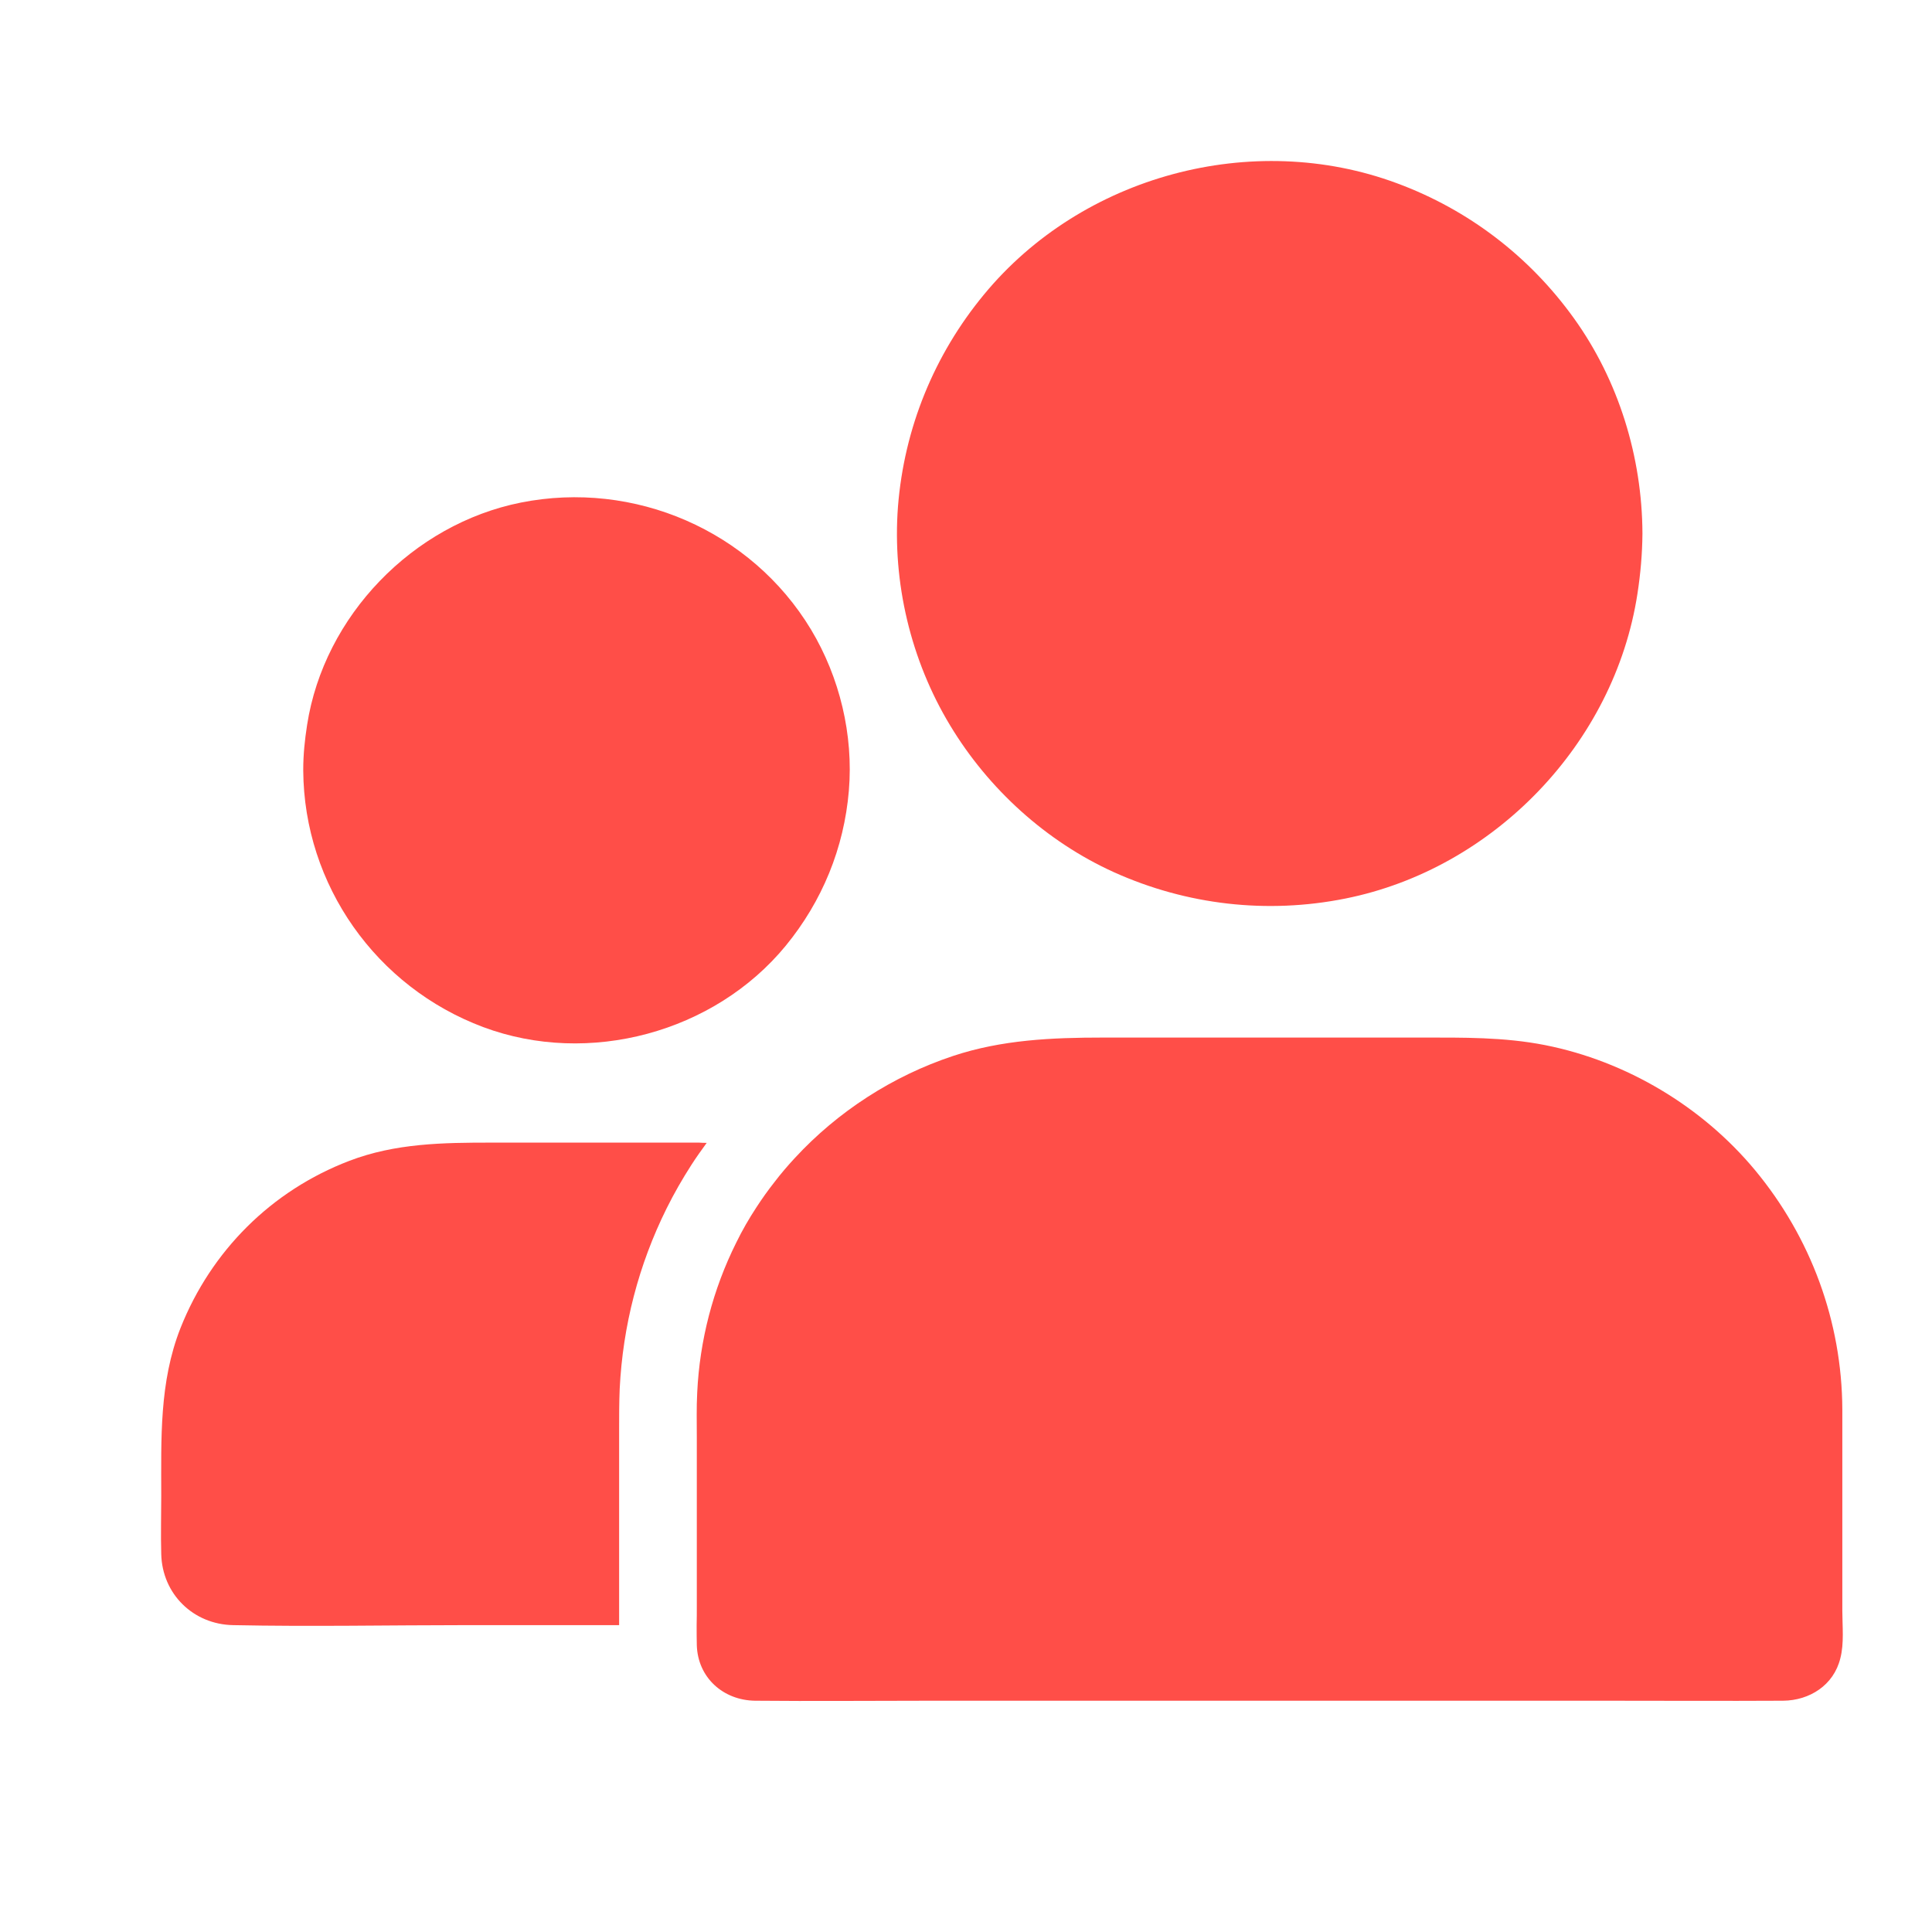
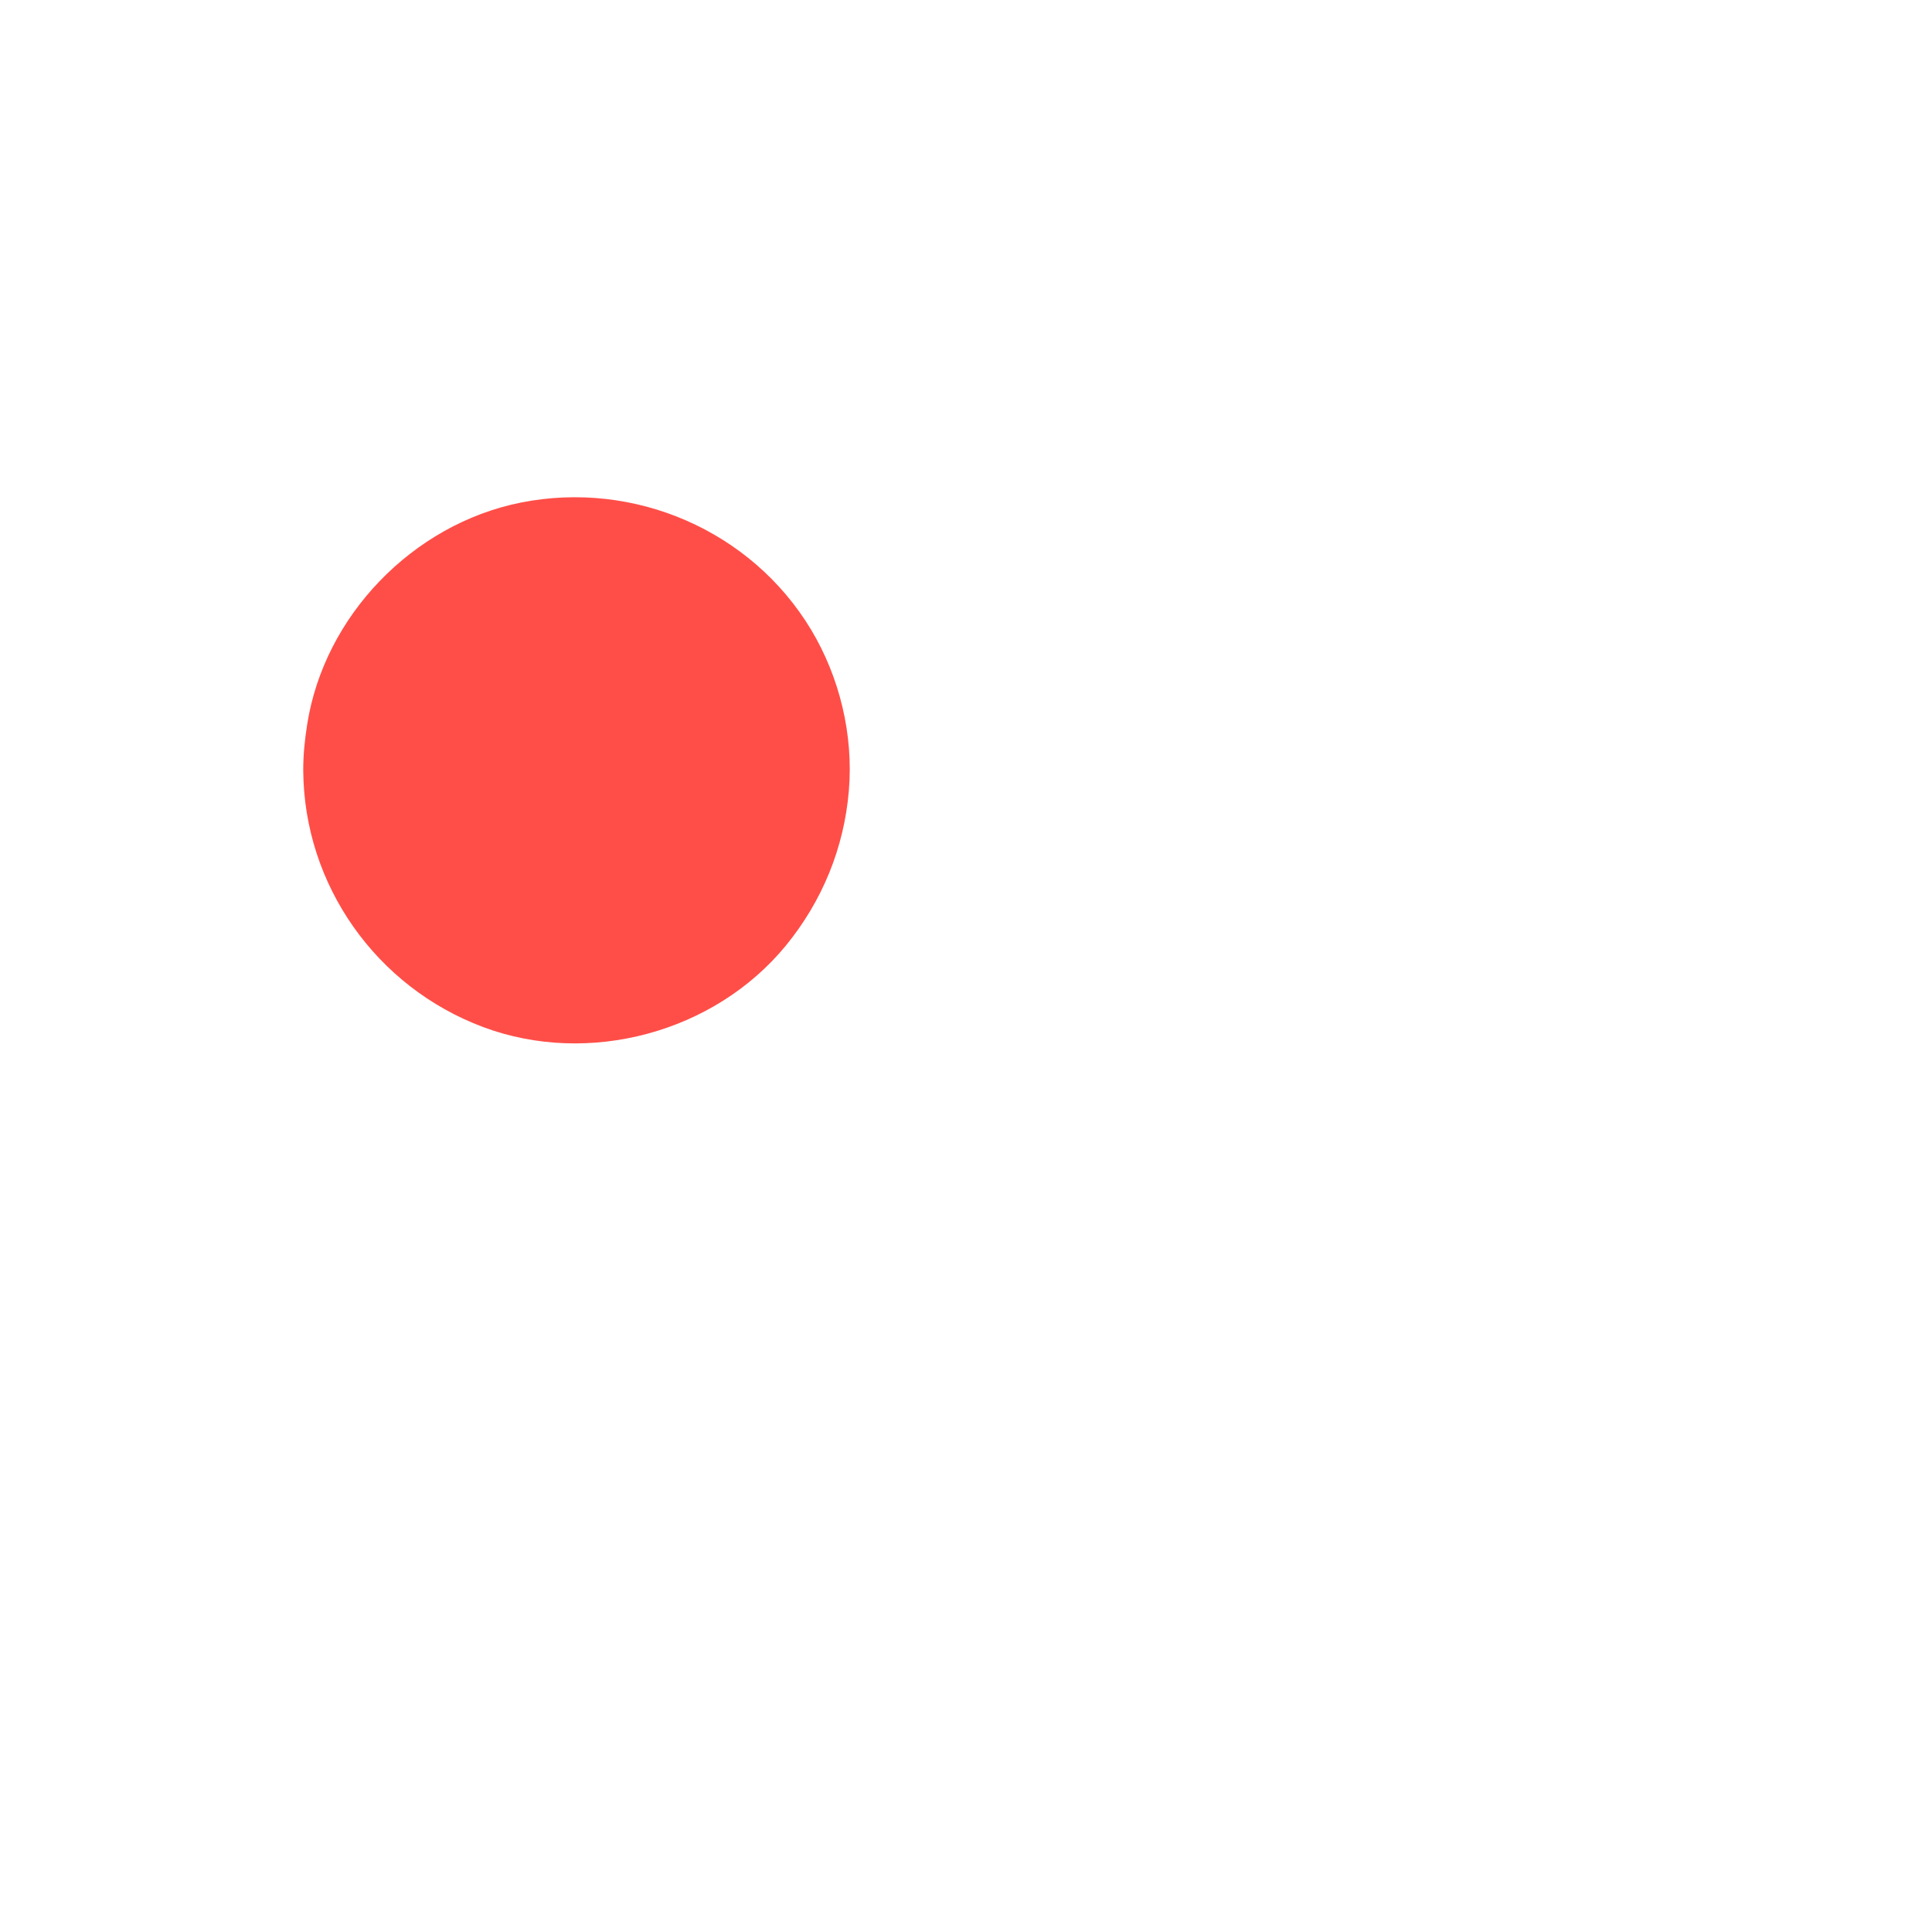
<svg xmlns="http://www.w3.org/2000/svg" width="24" height="24" viewBox="0 0 24 24" fill="none">
-   <path d="M8.779 14.197C8.714 14.286 8.649 14.377 8.588 14.472C8.478 14.643 8.374 14.824 8.282 15.009C7.932 15.714 7.737 16.469 7.698 17.253C7.691 17.424 7.691 17.588 7.691 17.745C7.691 17.781 7.691 17.82 7.691 17.856C7.691 18.126 7.691 18.398 7.691 18.669C7.691 18.85 7.691 19.03 7.691 19.212V19.957C7.691 20.008 7.691 20.058 7.691 20.111V20.179V20.188H5.807C4.838 20.188 3.865 20.208 2.896 20.188C2.401 20.179 2.015 19.802 2.003 19.305C1.996 19.064 2.003 18.823 2.003 18.582C2.003 17.875 1.977 17.171 2.242 16.498C2.623 15.538 3.373 14.79 4.338 14.421C4.912 14.201 5.506 14.194 6.106 14.194H8.08C8.282 14.194 8.485 14.194 8.685 14.194C8.719 14.197 8.75 14.197 8.779 14.197Z" fill="#FF4E48" />
  <path d="M10.075 7.821C9.332 6.588 7.877 5.963 6.471 6.243C5.129 6.511 4.025 7.65 3.815 9.005C3.786 9.191 3.767 9.374 3.767 9.562V9.572C3.776 10.995 4.674 12.262 6.003 12.759C7.313 13.248 8.873 12.829 9.761 11.748C10.214 11.195 10.485 10.535 10.545 9.821C10.603 9.128 10.431 8.414 10.075 7.821Z" fill="#FF4E48" />
-   <path d="M19.552 3.954C19 3.185 18.24 2.604 17.352 2.276C15.557 1.61 13.442 2.181 12.224 3.658C11.604 4.408 11.232 5.32 11.155 6.292C11.083 7.235 11.314 8.202 11.802 9.01C12.279 9.802 12.998 10.455 13.84 10.836C14.742 11.242 15.741 11.357 16.713 11.162C18.556 10.793 20.056 9.235 20.341 7.375C20.379 7.129 20.401 6.88 20.403 6.63V6.625C20.399 5.677 20.107 4.726 19.552 3.954Z" fill="#FF4E48" />
-   <path d="M22.886 20.01V17.506C22.881 16.416 22.495 15.371 21.8 14.534C21.144 13.745 20.203 13.183 19.195 12.983C18.683 12.882 18.174 12.889 17.658 12.889H13.702C13.07 12.889 12.445 12.916 11.838 13.118C11.088 13.367 10.407 13.808 9.874 14.385C9.785 14.481 9.7 14.58 9.621 14.684C9.541 14.785 9.466 14.891 9.397 14.997C9.305 15.137 9.22 15.284 9.146 15.436C8.856 16.018 8.692 16.65 8.661 17.299C8.651 17.484 8.656 17.67 8.656 17.856C8.656 18.307 8.656 18.758 8.656 19.211V19.957C8.656 20.034 8.656 20.111 8.654 20.188C8.654 20.27 8.654 20.355 8.656 20.437C8.668 20.84 8.984 21.122 9.38 21.127C10.106 21.134 10.834 21.127 11.56 21.127H19.921C20.664 21.127 21.407 21.131 22.15 21.127C22.48 21.124 22.779 20.934 22.861 20.601C22.91 20.415 22.886 20.198 22.886 20.01Z" fill="#FF4E48" />
</svg>